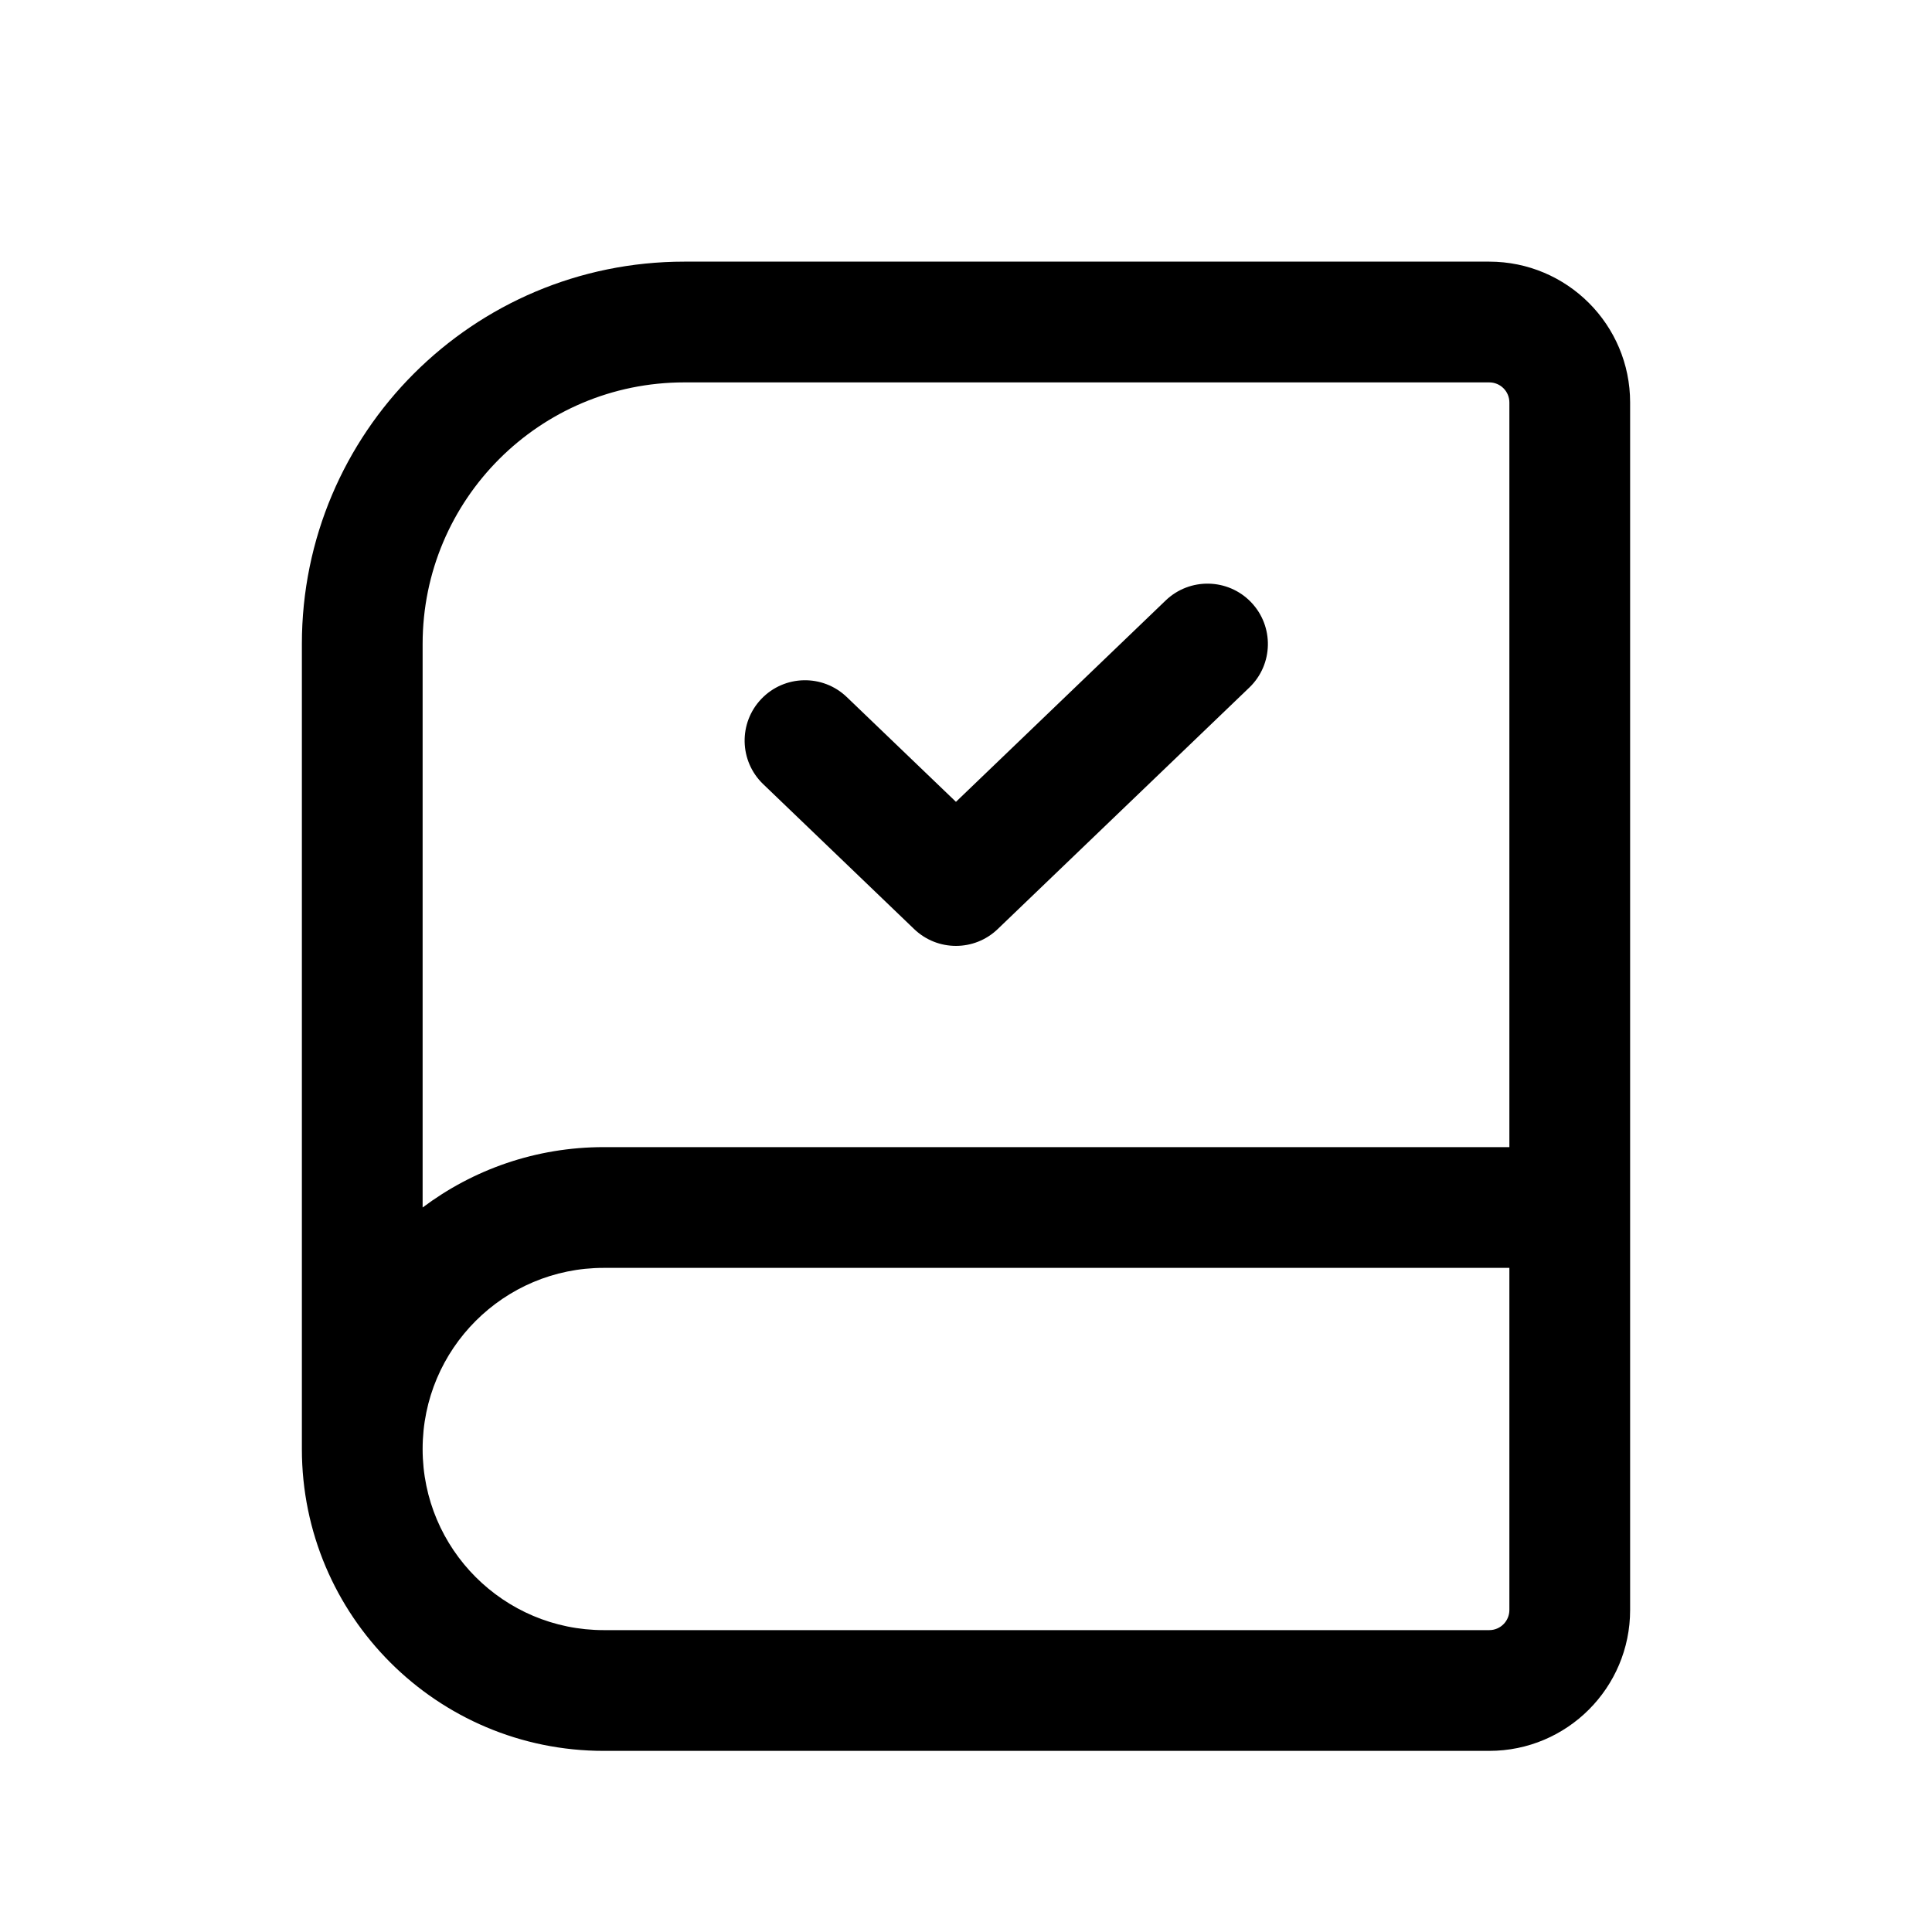
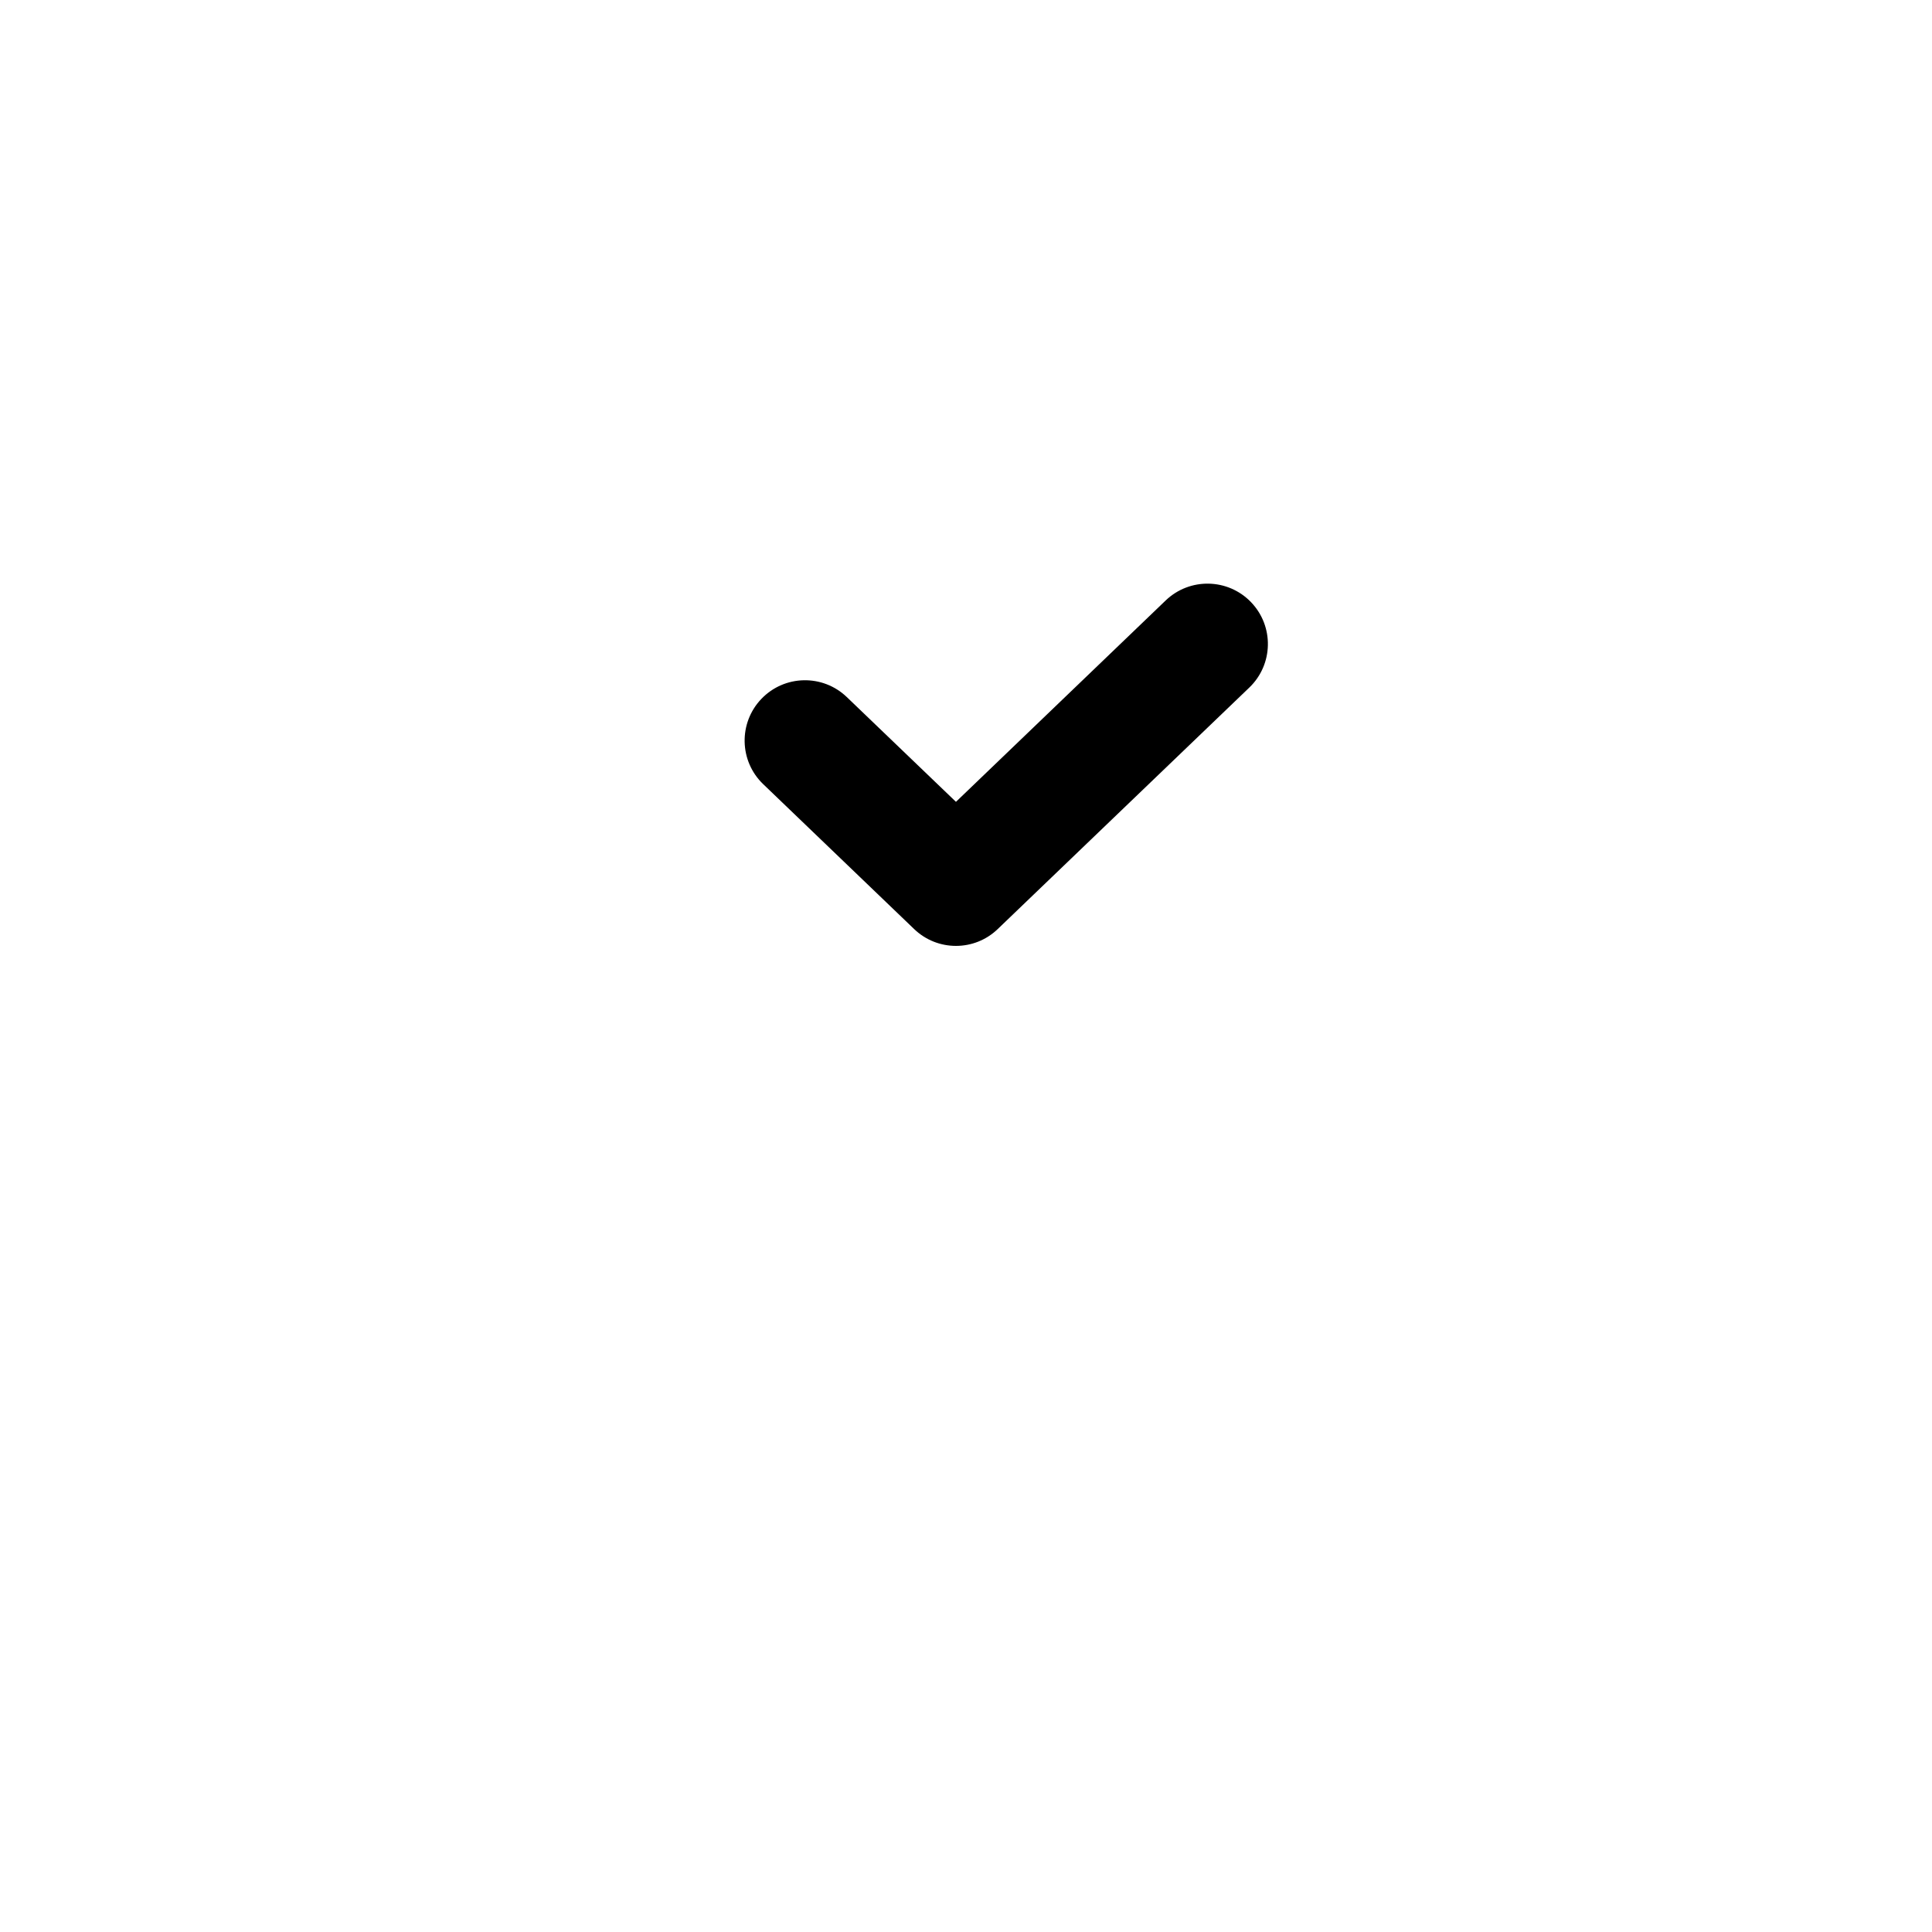
<svg xmlns="http://www.w3.org/2000/svg" width="40" height="40" viewBox="0 0 40 40" fill="none">
  <path d="M25.902 12.468C26.38 12.966 26.364 13.757 25.866 14.235L20.657 19.235C20.174 19.7 19.41 19.7 18.926 19.235L15.801 16.235C15.303 15.757 15.287 14.966 15.765 14.468C16.243 13.97 17.034 13.954 17.532 14.432L19.792 16.601L24.134 12.432C24.632 11.954 25.424 11.97 25.902 12.468Z" fill="black" />
-   <path fill-rule="evenodd" clip-rule="evenodd" d="M6.25 13.333C6.25 8.961 9.794 5.417 14.167 5.417H30.833C32.444 5.417 33.75 6.723 33.75 8.333V33.333C33.75 34.944 32.444 36.25 30.833 36.25H12.5C9.048 36.25 6.25 33.452 6.25 30V13.333ZM8.75 25C9.795 24.215 11.093 23.75 12.5 23.75H31.25V8.333C31.25 8.103 31.064 7.917 30.833 7.917H14.167C11.175 7.917 8.75 10.342 8.75 13.333V25ZM8.75 30C8.75 32.071 10.429 33.75 12.5 33.75H30.833C31.064 33.75 31.25 33.563 31.25 33.333V26.25H12.5C10.429 26.25 8.75 27.929 8.75 30Z" fill="black" />
</svg>